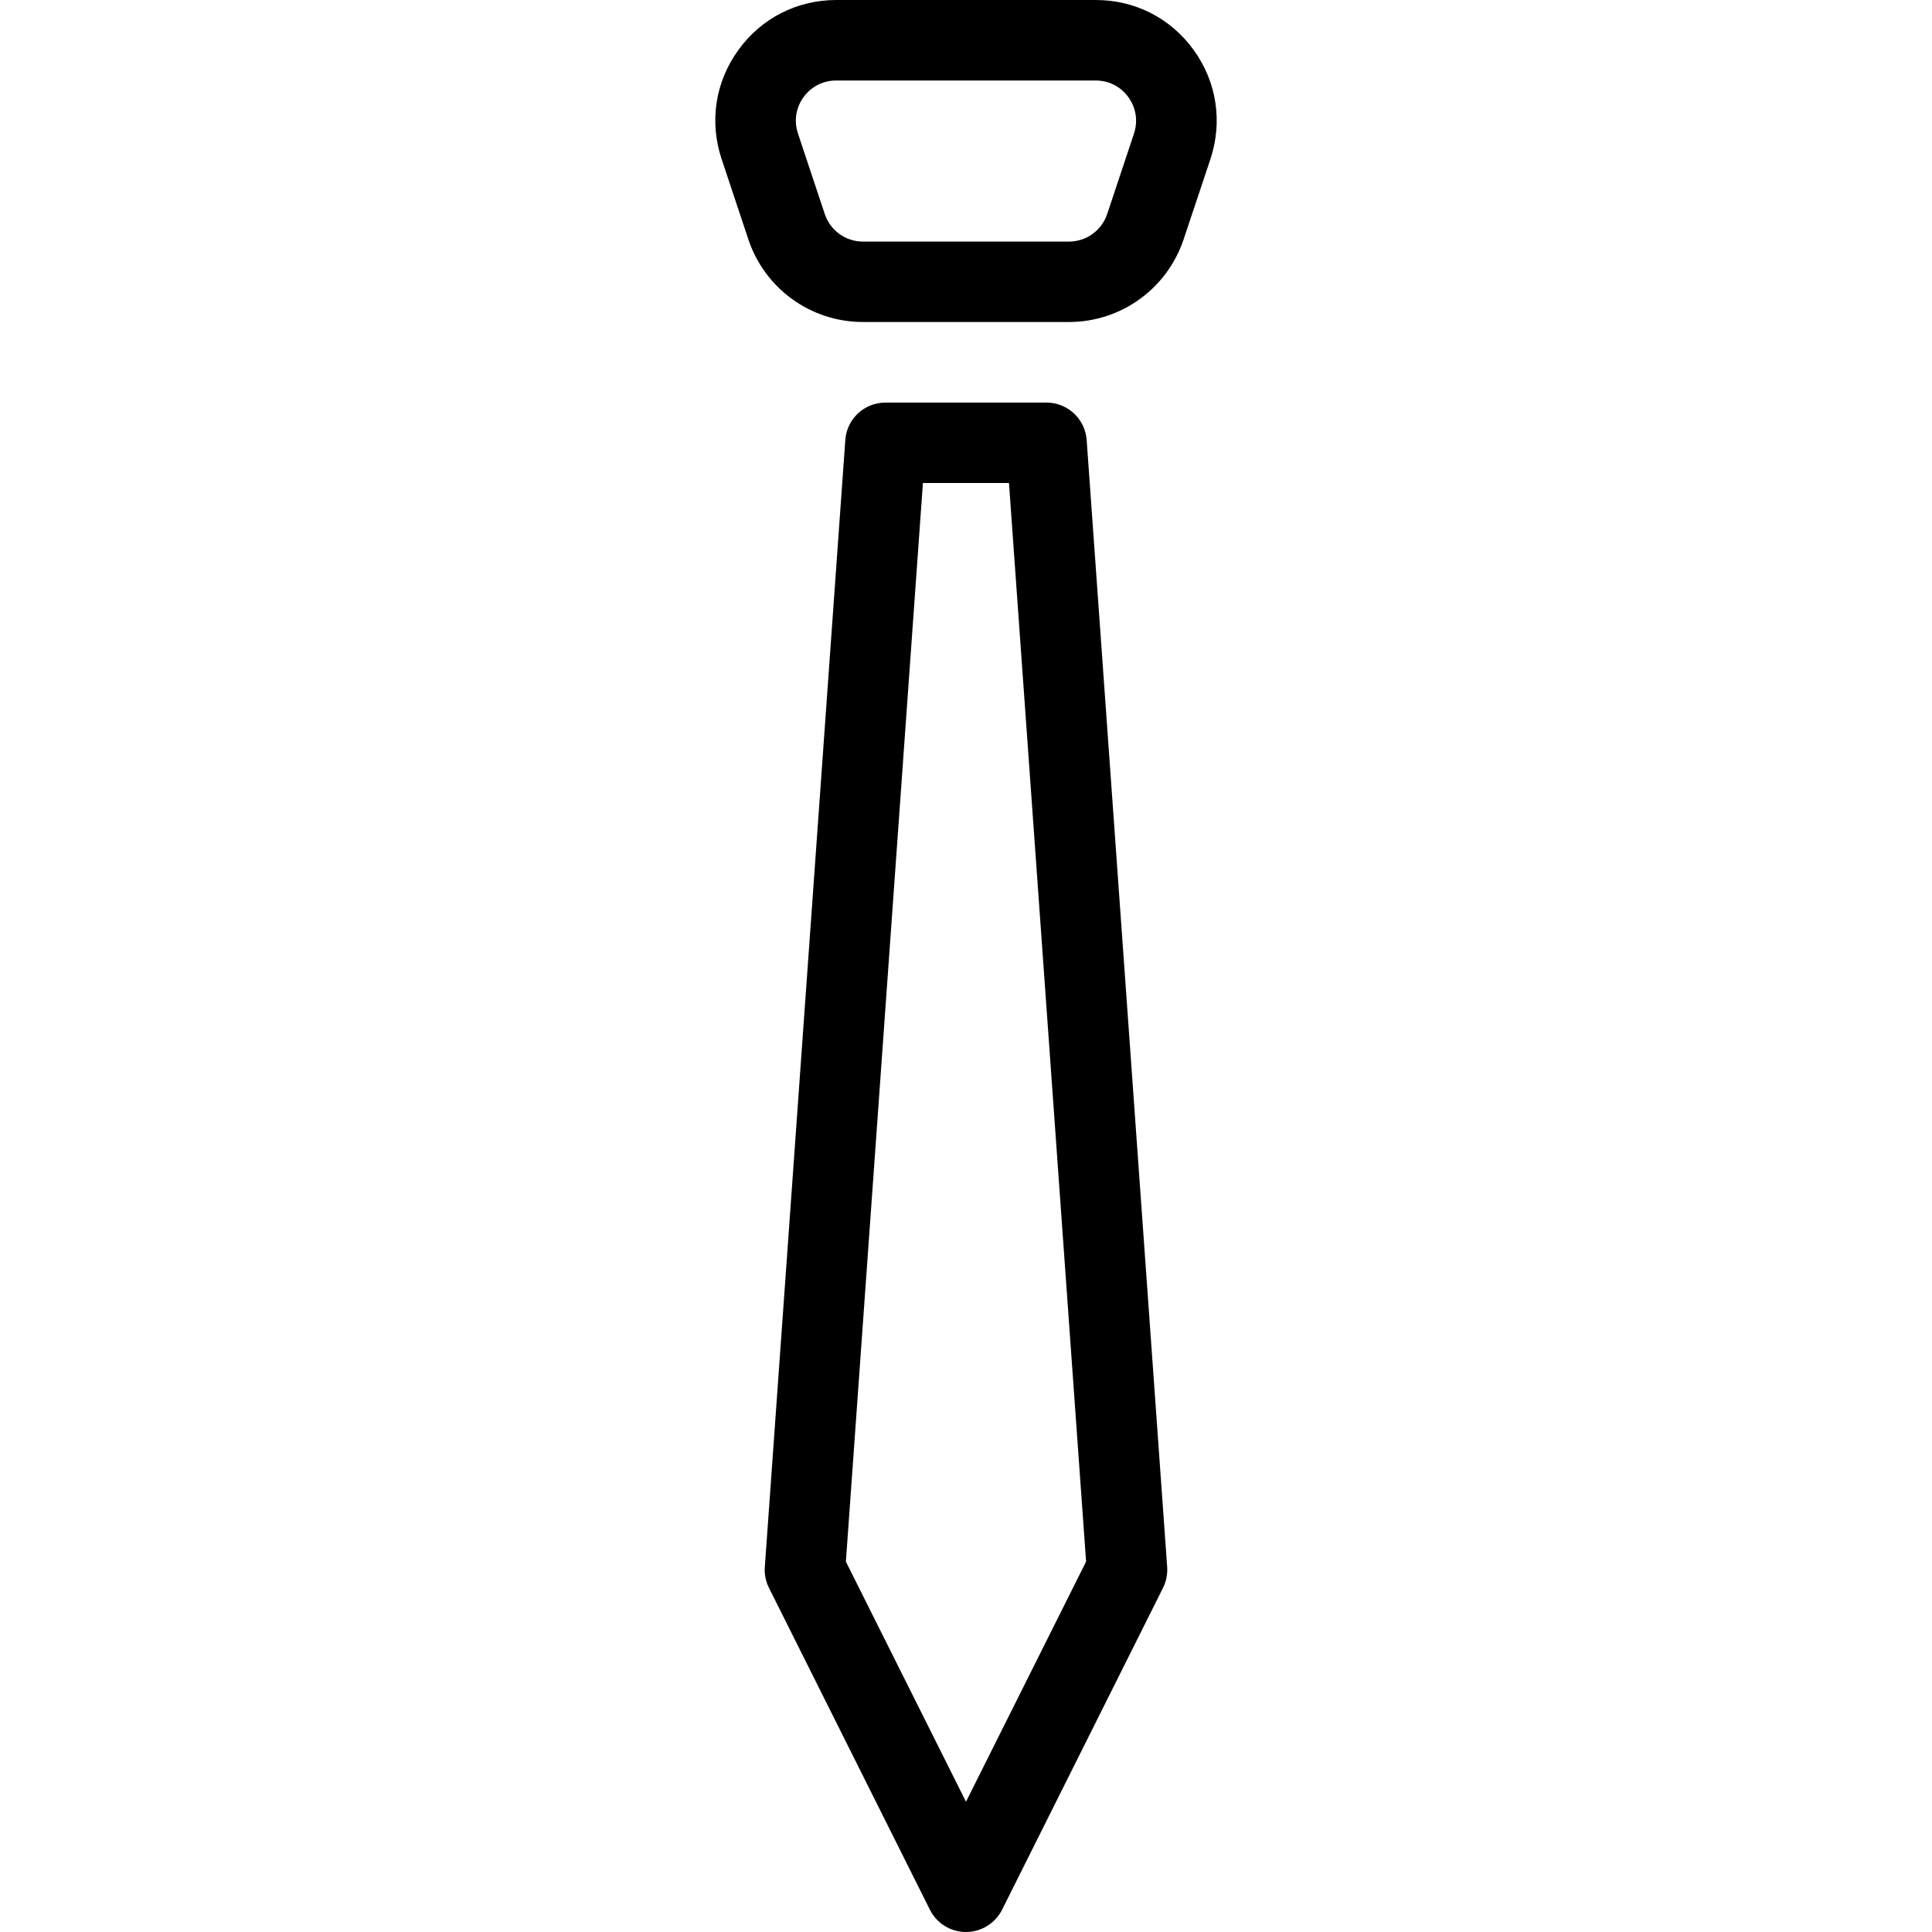
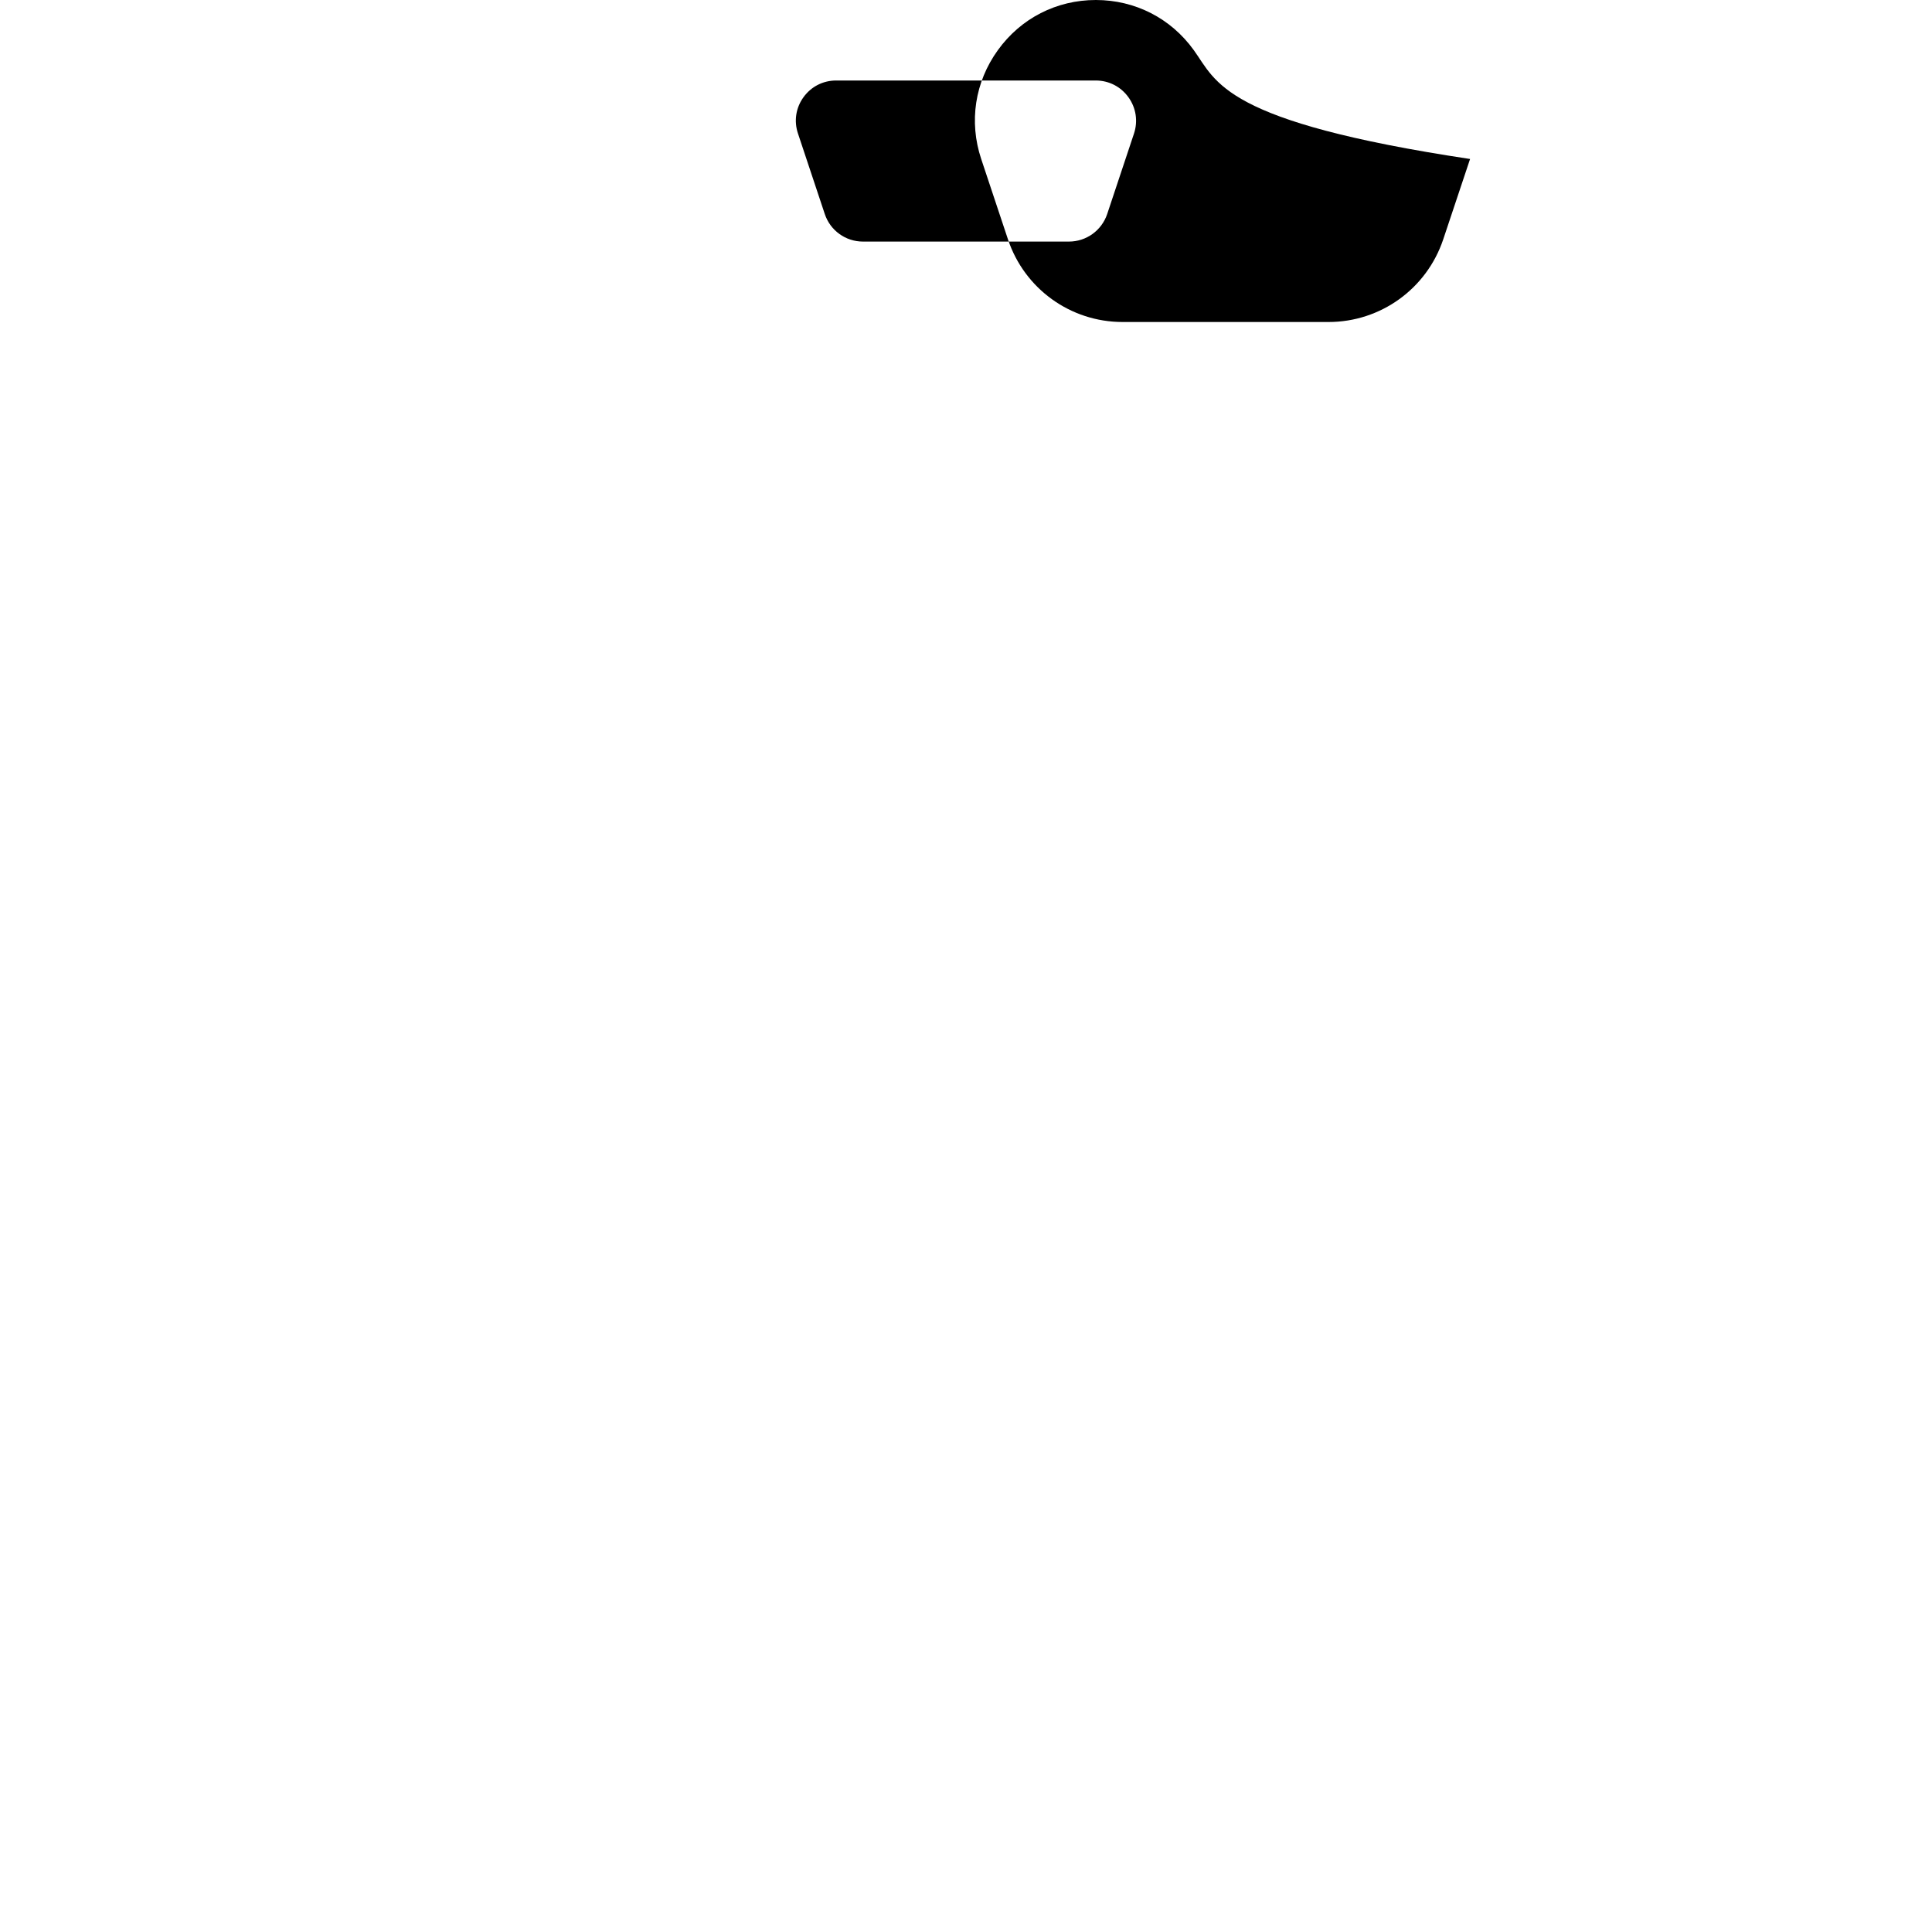
<svg xmlns="http://www.w3.org/2000/svg" fill="#000000" height="800px" width="800px" version="1.1" id="Layer_1" viewBox="0 0 512 512" xml:space="preserve">
  <g>
    <g>
      <g>
-         <path d="M316.37,13.291C310.29,4.843,300.818,0,290.407,0h-68.8c-10.411,0-19.883,4.843-25.963,13.291     c-6.101,8.448-7.701,18.965-4.416,28.843l7.104,21.333c4.373,13.077,16.576,21.867,30.357,21.867h54.592     c13.781,0,25.984-8.789,30.379-21.867l7.125-21.333C324.05,32.256,322.45,21.739,316.37,13.291z M300.519,35.392l-7.104,21.333     c-1.472,4.373-5.547,7.296-10.133,7.296H228.69c-4.587,0-8.661-2.923-10.112-7.296l-7.104-21.333     c-1.109-3.307-0.576-6.805,1.451-9.621c2.027-2.816,5.184-4.437,8.661-4.437h68.8c3.477,0,6.635,1.621,8.661,4.437     C301.074,28.587,301.607,32.107,300.519,35.392z" />
-         <path d="M287.975,116.587c-0.405-5.568-5.056-9.899-10.645-9.899h-42.667c-5.611,0-10.24,4.309-10.645,9.899l-21.333,298.667     c-0.149,1.899,0.235,3.819,1.088,5.525l42.667,85.333c1.813,3.605,5.504,5.888,9.536,5.888c4.053,0,7.744-2.283,9.579-5.888     l42.667-85.333c0.853-1.707,1.216-3.627,1.088-5.525L287.975,116.587z M255.997,477.483l-31.829-63.637L244.583,128h22.805     l20.437,285.845L255.997,477.483z" />
+         <path d="M316.37,13.291C310.29,4.843,300.818,0,290.407,0c-10.411,0-19.883,4.843-25.963,13.291     c-6.101,8.448-7.701,18.965-4.416,28.843l7.104,21.333c4.373,13.077,16.576,21.867,30.357,21.867h54.592     c13.781,0,25.984-8.789,30.379-21.867l7.125-21.333C324.05,32.256,322.45,21.739,316.37,13.291z M300.519,35.392l-7.104,21.333     c-1.472,4.373-5.547,7.296-10.133,7.296H228.69c-4.587,0-8.661-2.923-10.112-7.296l-7.104-21.333     c-1.109-3.307-0.576-6.805,1.451-9.621c2.027-2.816,5.184-4.437,8.661-4.437h68.8c3.477,0,6.635,1.621,8.661,4.437     C301.074,28.587,301.607,32.107,300.519,35.392z" />
      </g>
    </g>
  </g>
</svg>